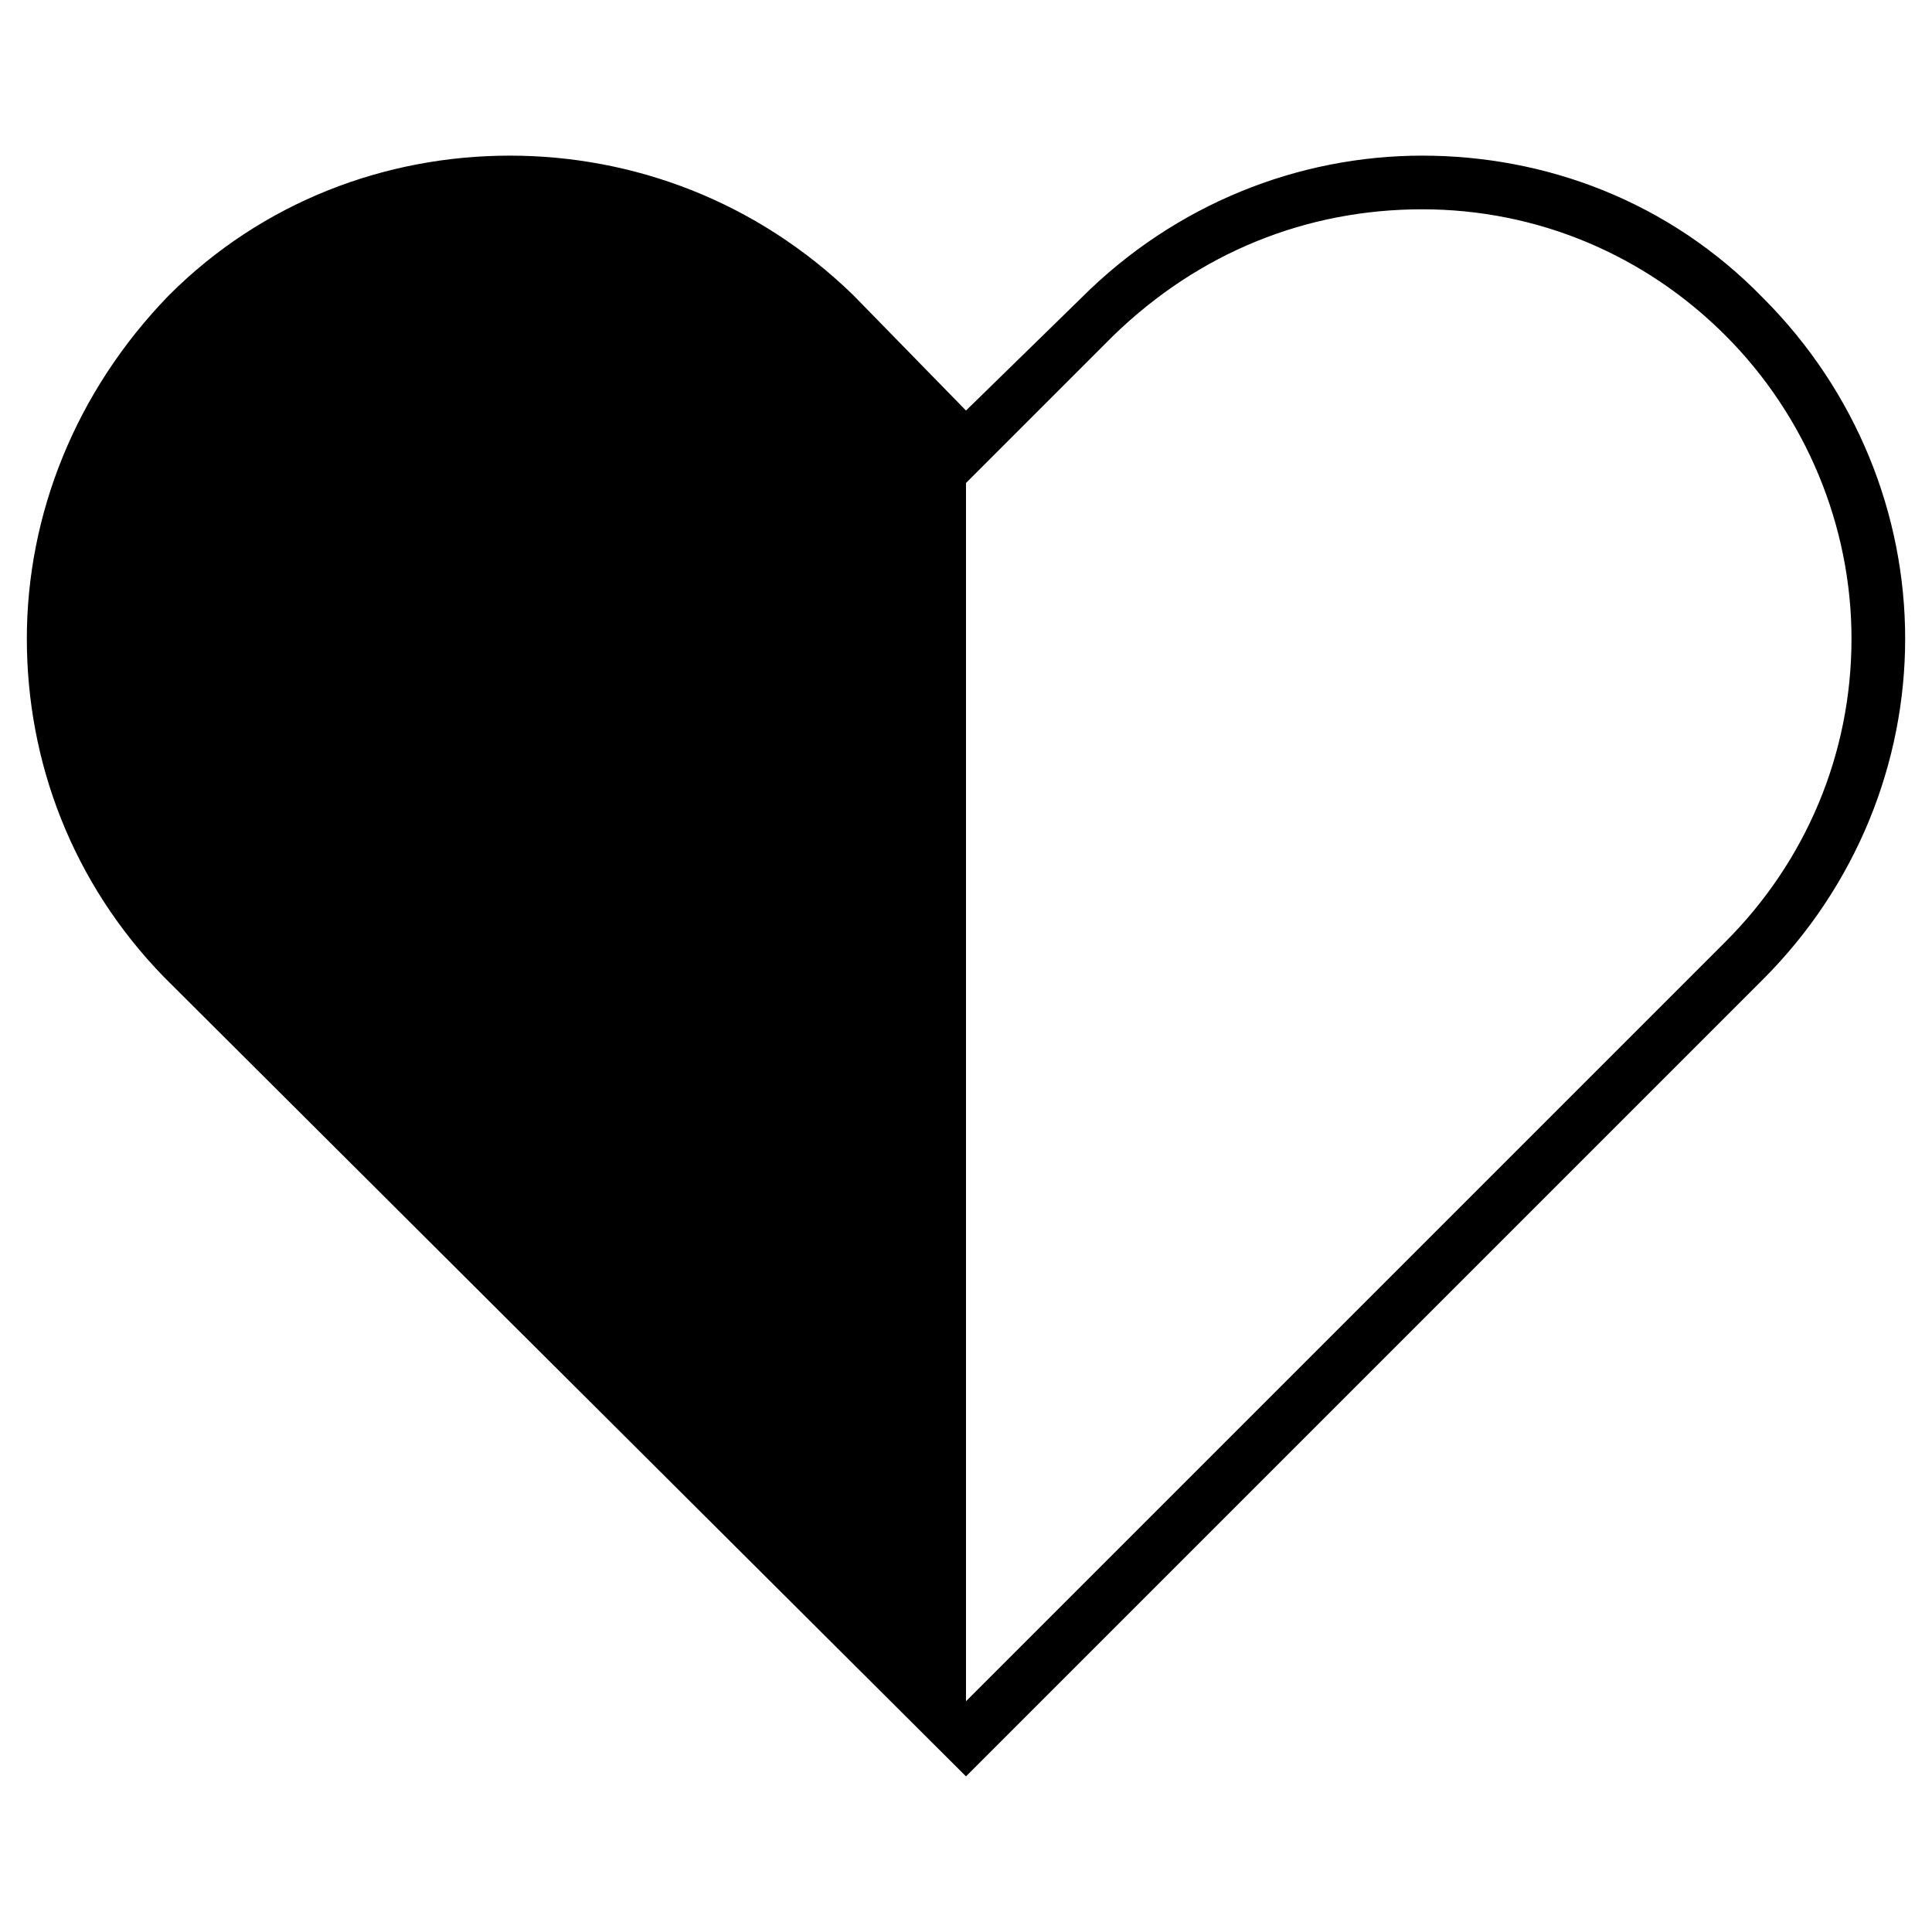
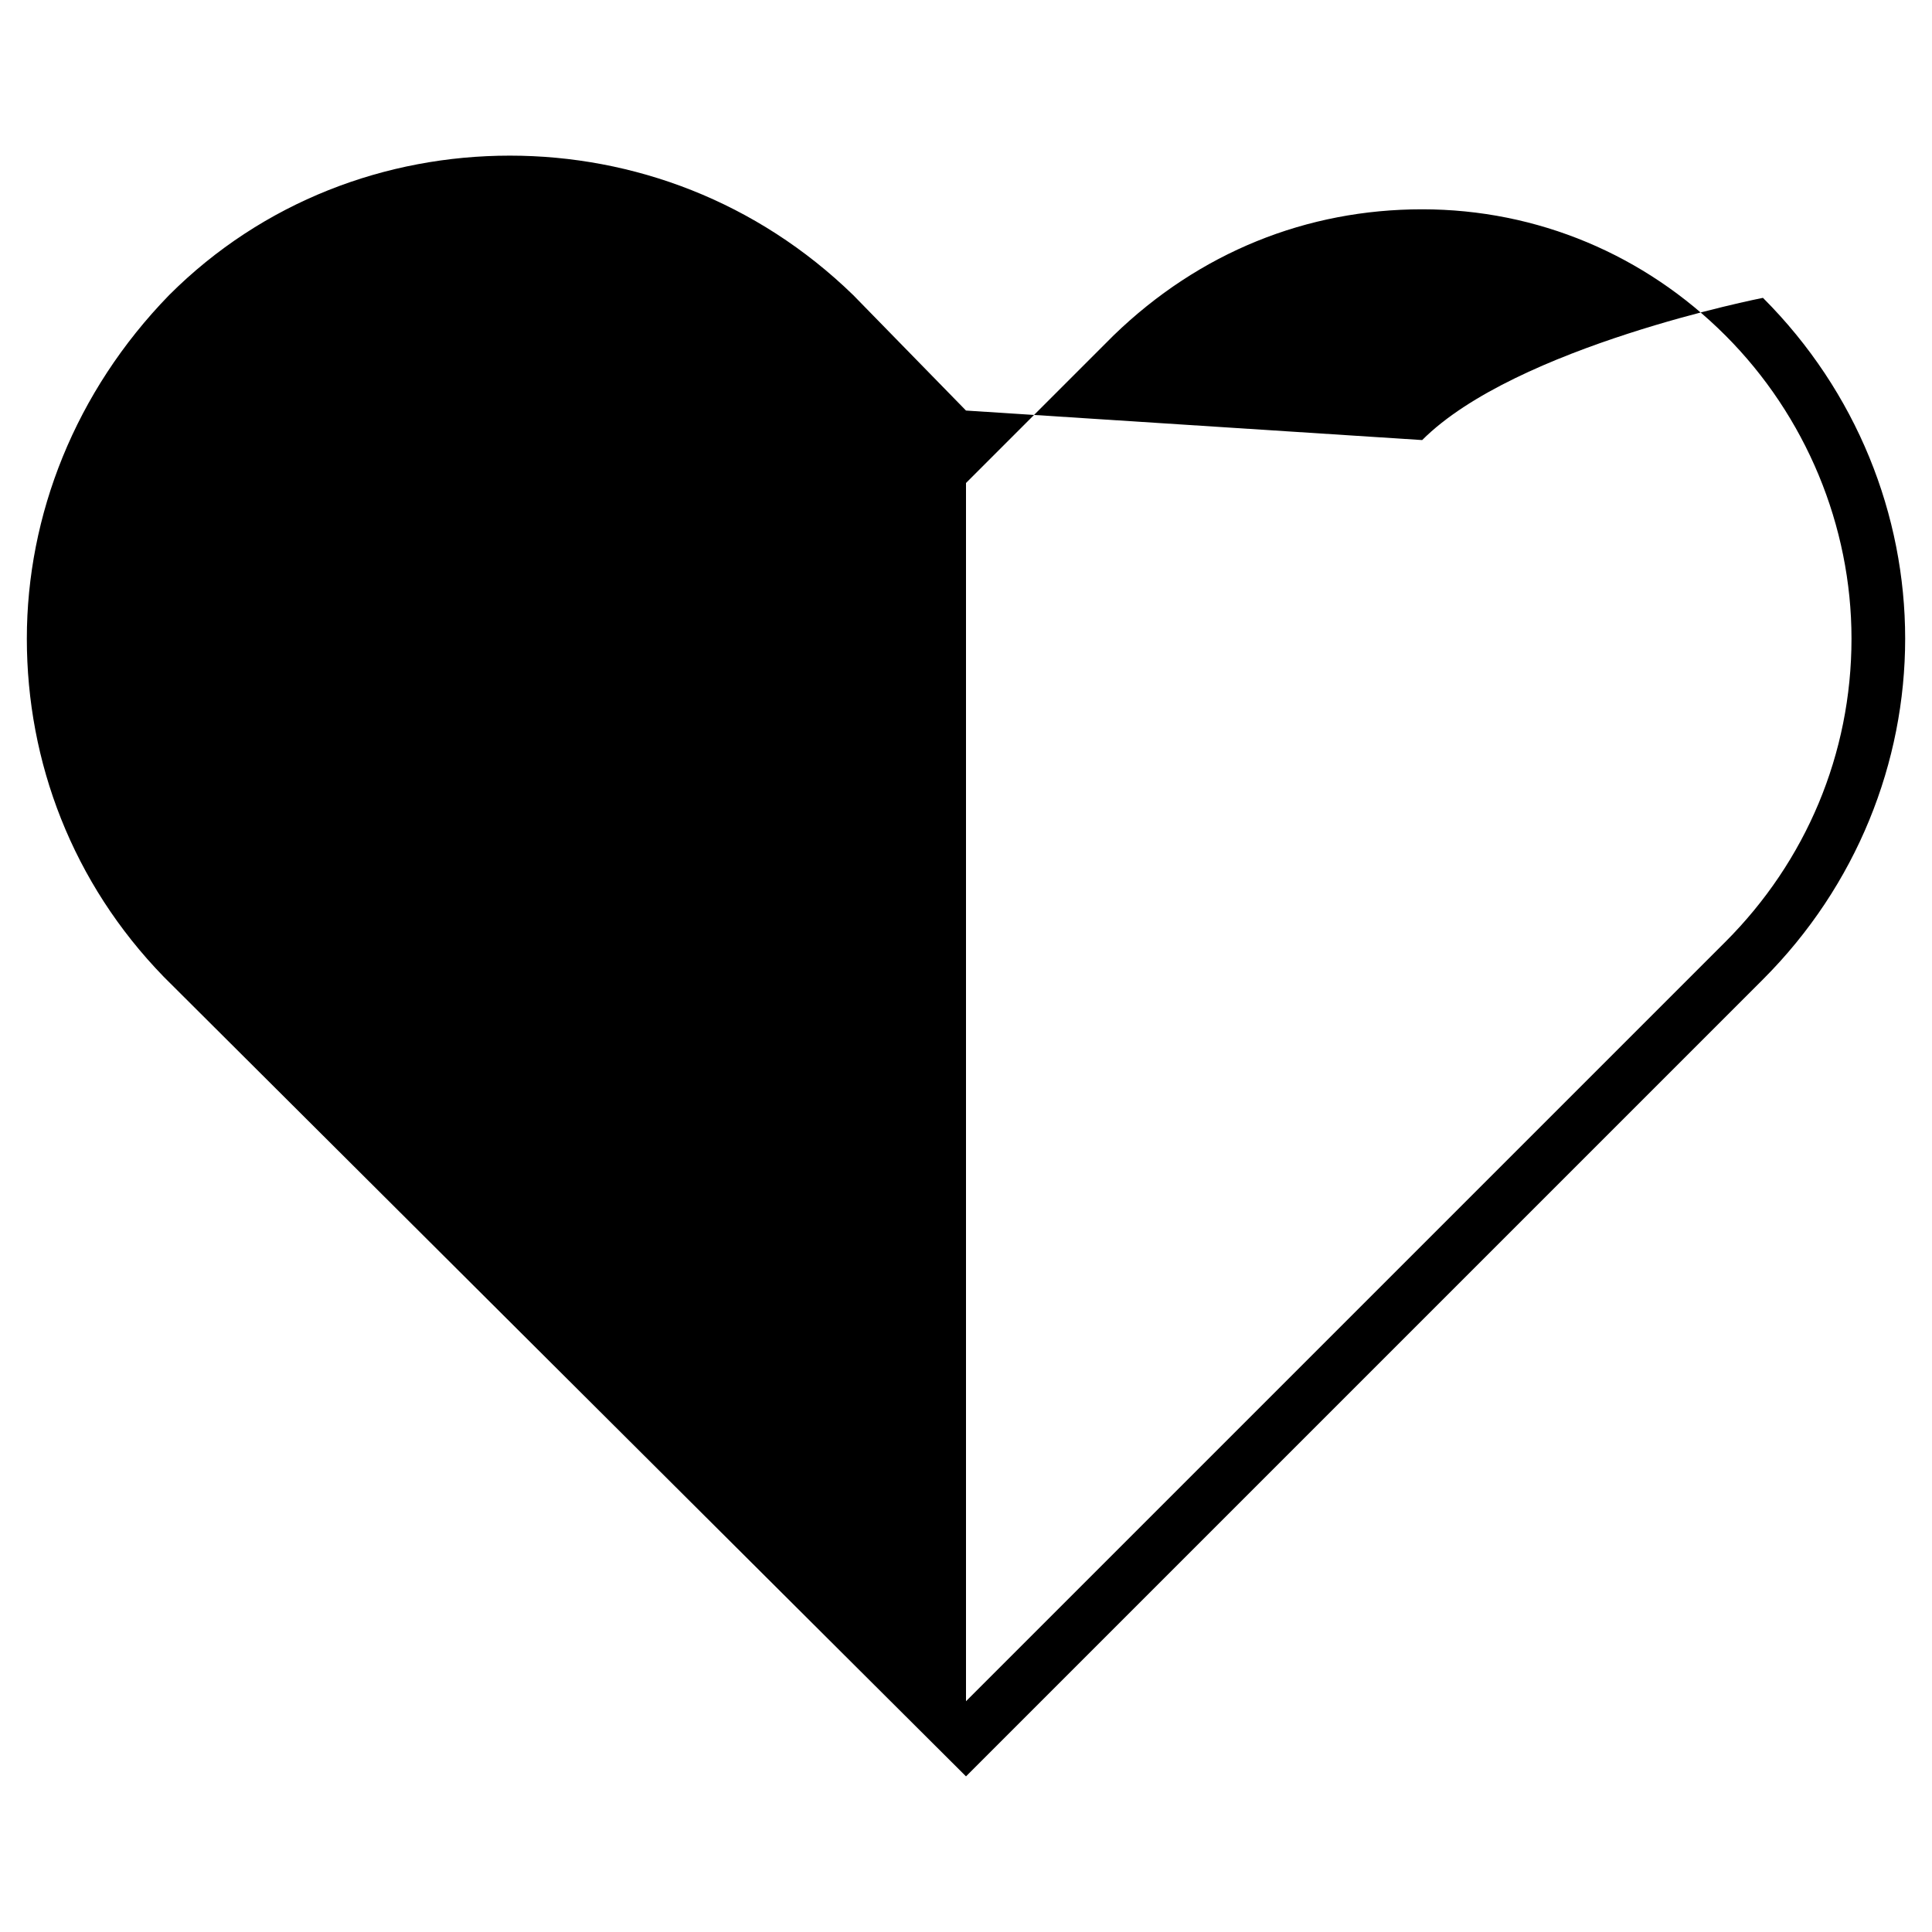
<svg xmlns="http://www.w3.org/2000/svg" version="1.1" id="Layer_1" x="0px" y="0px" viewBox="0 0 72 72" style="enable-background:new 0 0 72 72;" xml:space="preserve">
-   <path d="M65.7,11.1C62.2,7.5,57.6,5.8,53,5.8s-9.2,1.8-12.7,5.3L36,15.3L31.8,11C28.2,7.5,23.6,5.8,19,5.8S9.8,7.5,6.3,11  C2.8,14.6,1,19.2,1,23.8c0,4.6,1.7,9.1,5.1,12.6l0.1,0.1L36,66.2l29.7-29.7C69.2,33,71,28.4,71,23.8C71,19.2,69.2,14.6,65.7,11.1z   M64.3,35.1L36,63.4V18l5.5-5.5c3.2-3.1,7.2-4.7,11.5-4.7s8.3,1.7,11.3,4.7S69,19.6,69,23.8C69,28.1,67.3,32.1,64.3,35.1z" />
+   <path d="M65.7,11.1s-9.2,1.8-12.7,5.3L36,15.3L31.8,11C28.2,7.5,23.6,5.8,19,5.8S9.8,7.5,6.3,11  C2.8,14.6,1,19.2,1,23.8c0,4.6,1.7,9.1,5.1,12.6l0.1,0.1L36,66.2l29.7-29.7C69.2,33,71,28.4,71,23.8C71,19.2,69.2,14.6,65.7,11.1z   M64.3,35.1L36,63.4V18l5.5-5.5c3.2-3.1,7.2-4.7,11.5-4.7s8.3,1.7,11.3,4.7S69,19.6,69,23.8C69,28.1,67.3,32.1,64.3,35.1z" />
</svg>